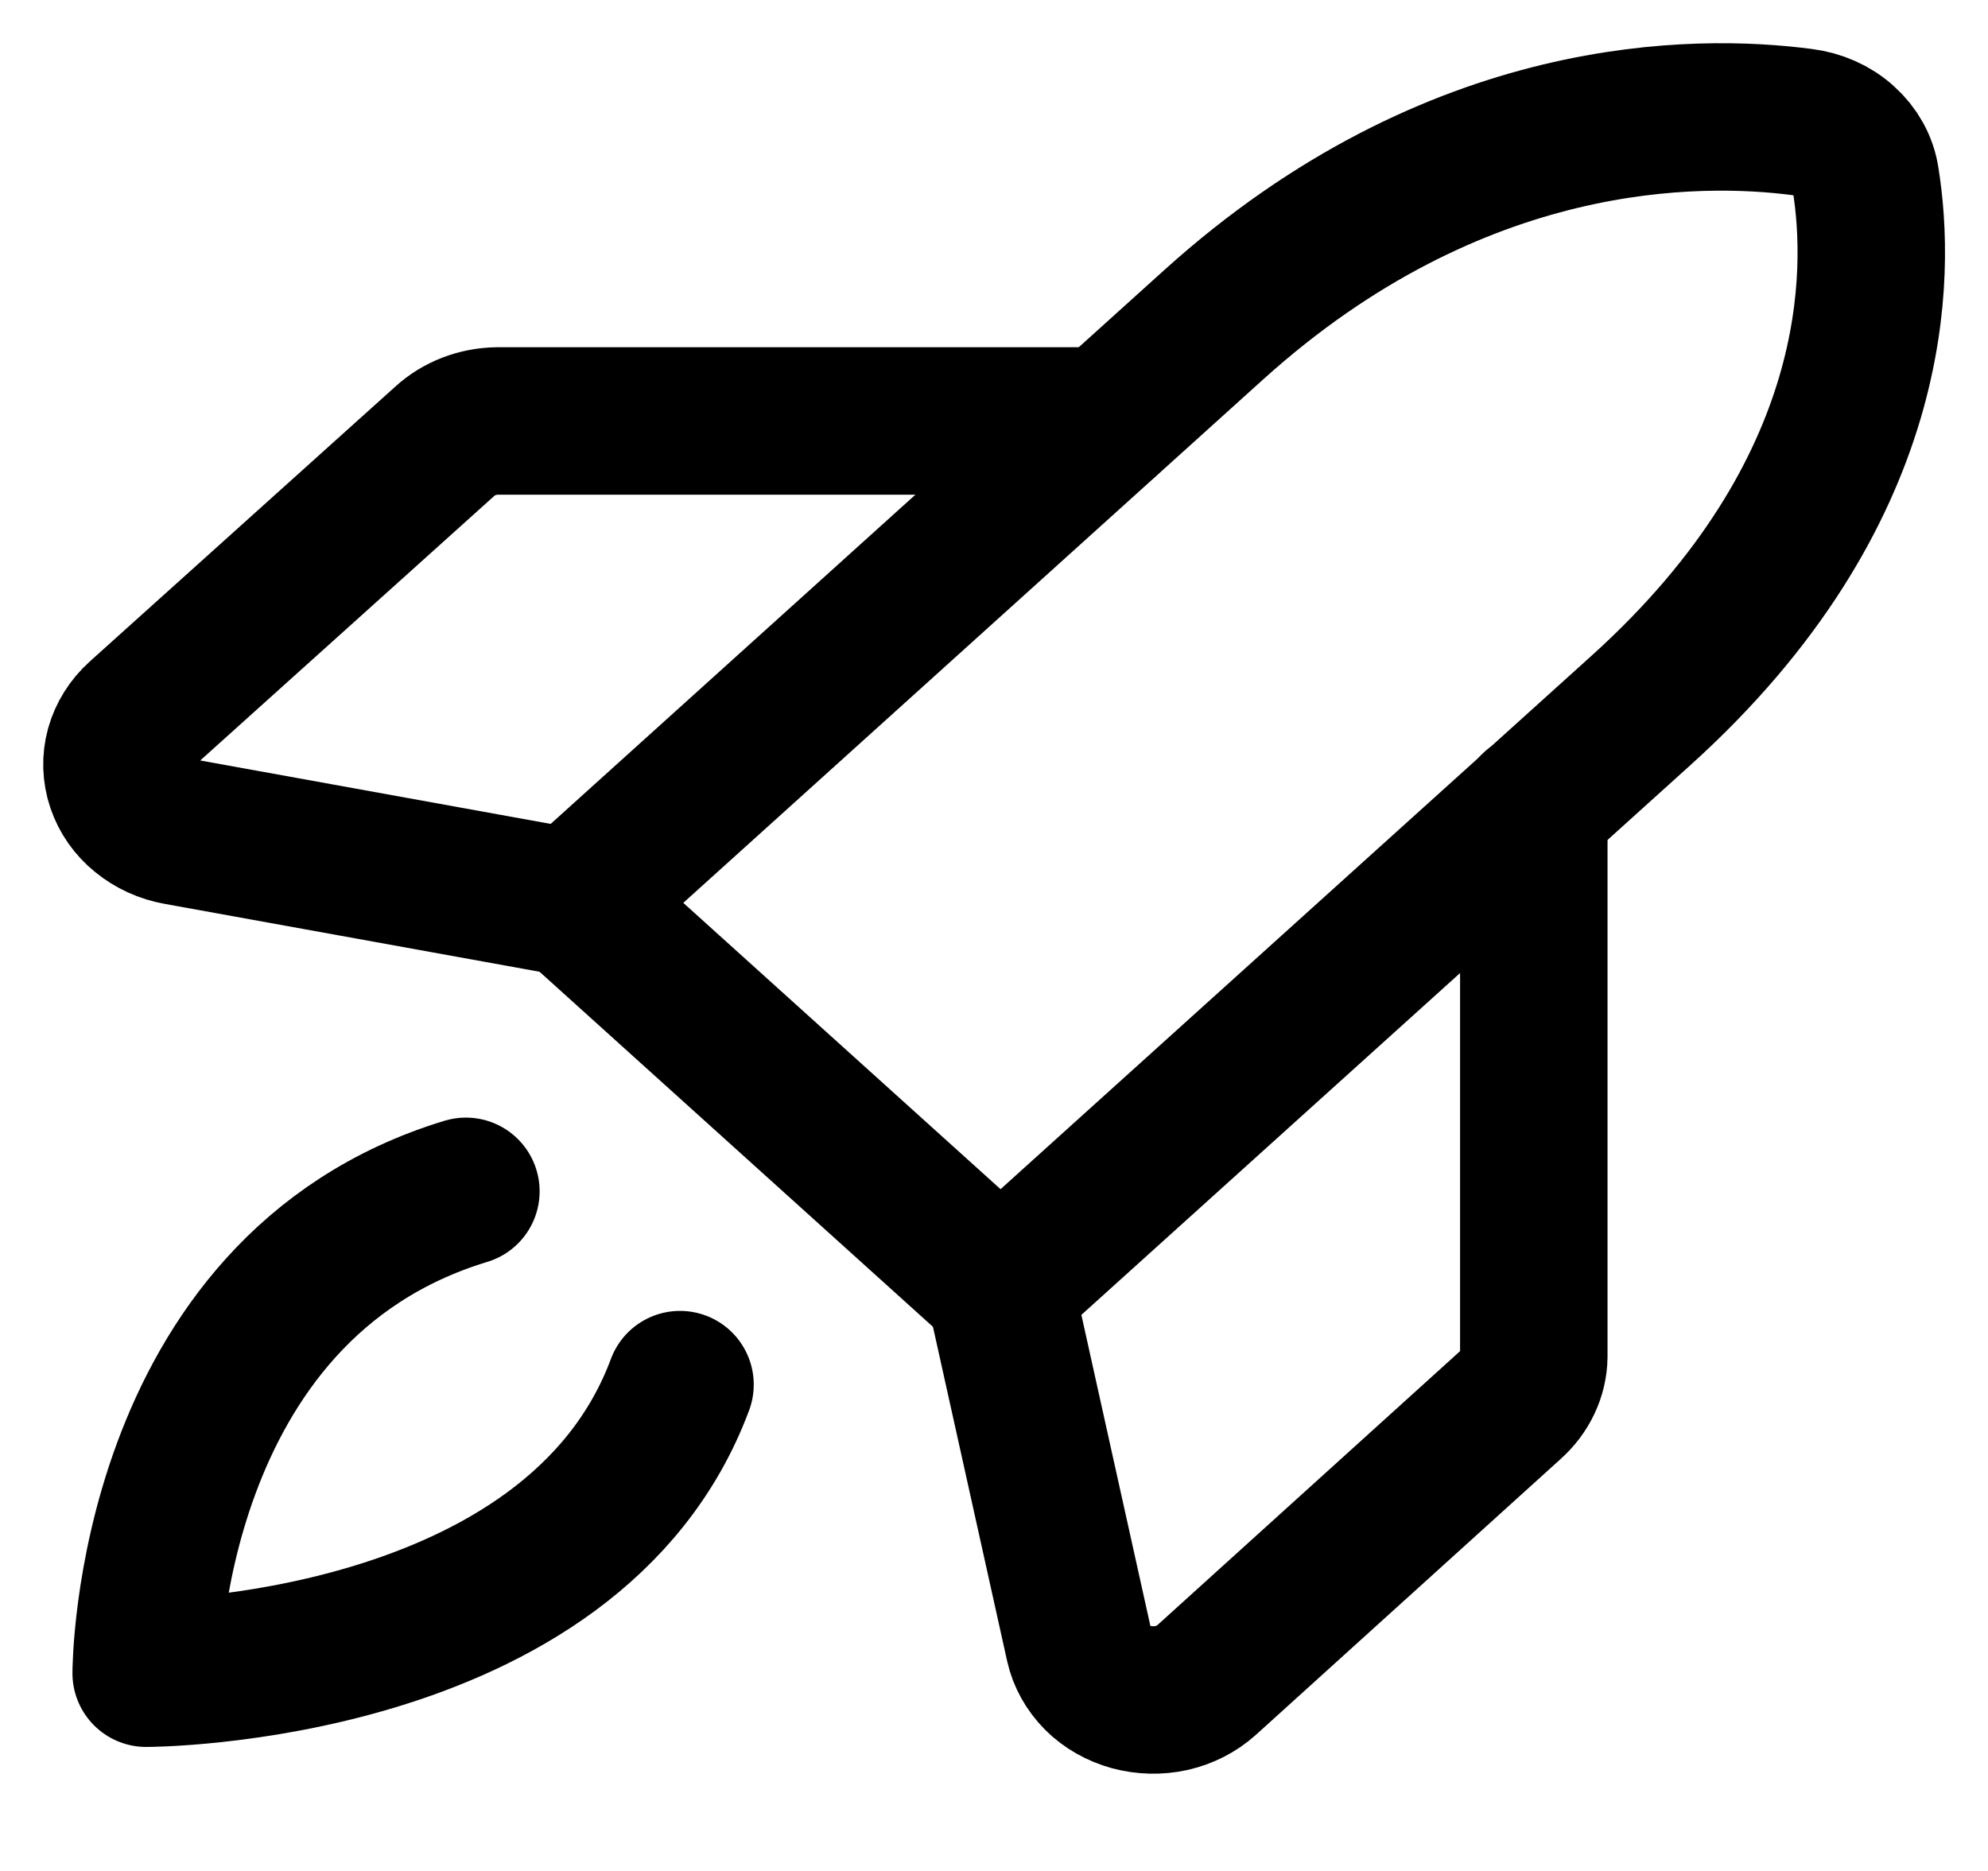
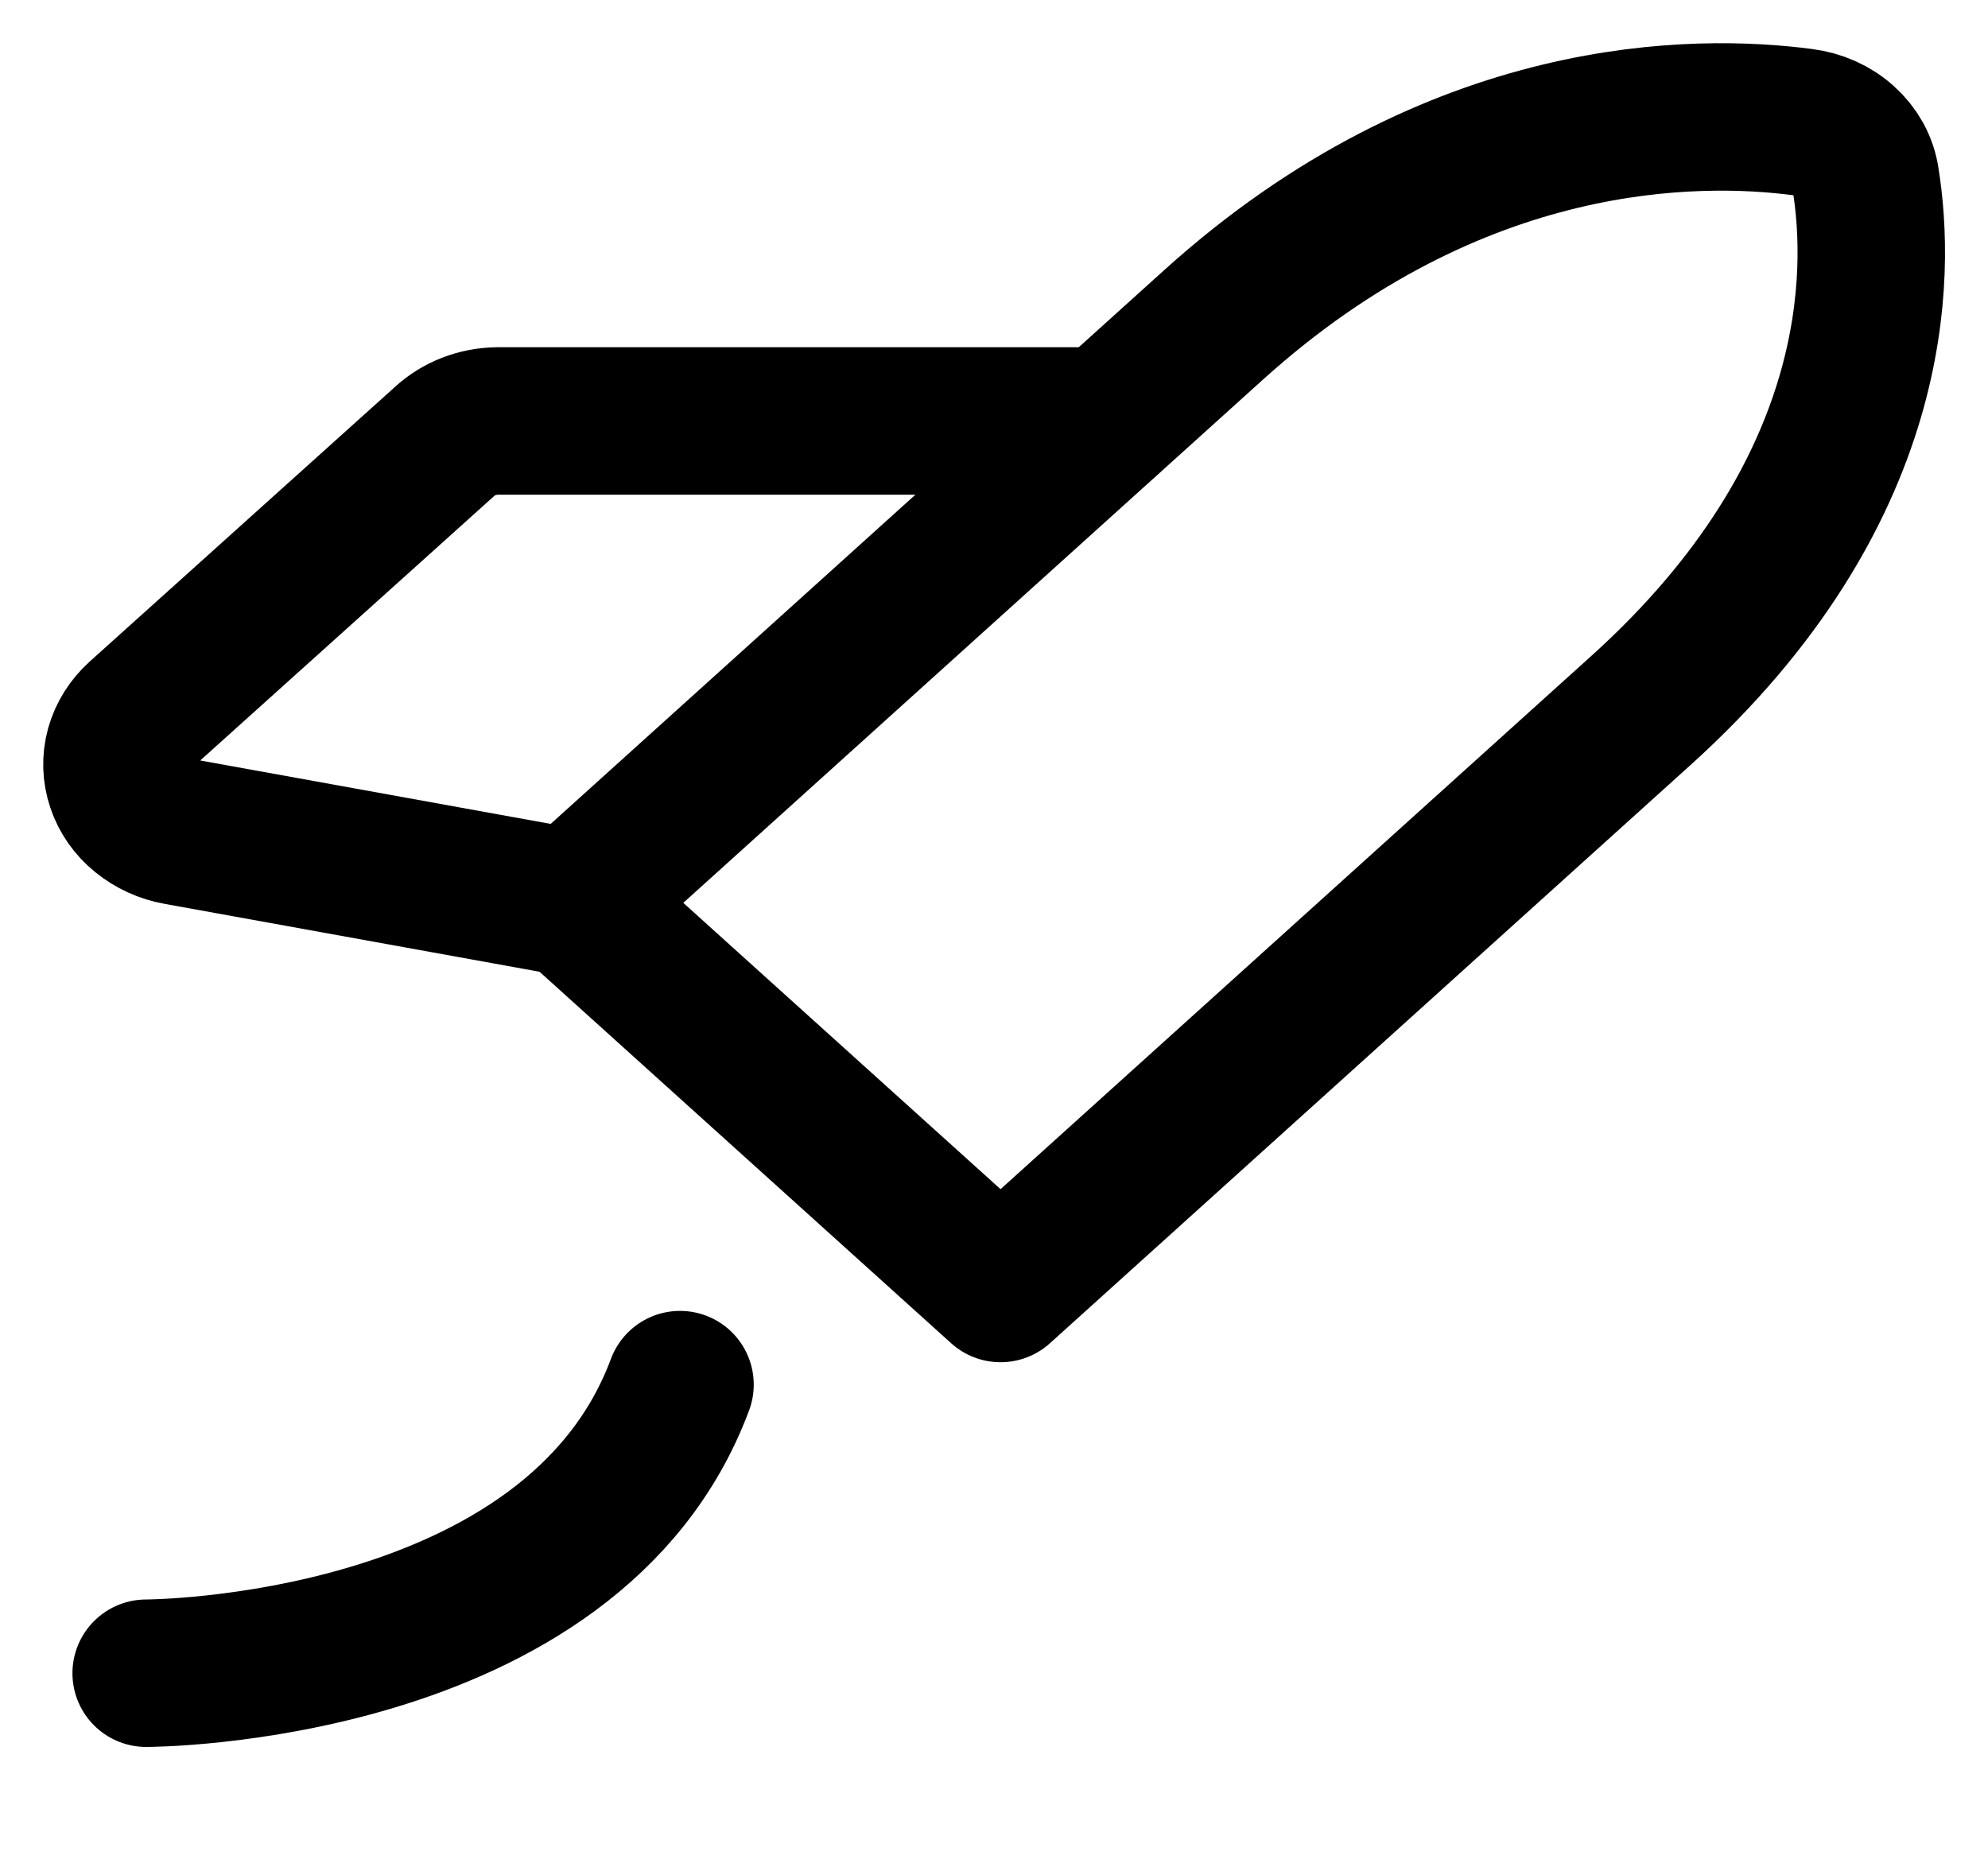
<svg xmlns="http://www.w3.org/2000/svg" width="17" height="16" viewBox="0 0 17 16" fill="none">
-   <path d="M5.815 11.841C4.896 14.309 1.25 14.309 1.25 14.309C1.25 14.309 1.25 11.018 3.984 10.188" stroke="black" stroke-width="1.261" stroke-linecap="round" stroke-linejoin="round" />
+   <path d="M5.815 11.841C4.896 14.309 1.25 14.309 1.25 14.309" stroke="black" stroke-width="1.261" stroke-linecap="round" stroke-linejoin="round" />
  <path d="M14.033 6.075L8.556 11.019L4.902 7.721L10.379 2.777C12.452 0.906 14.525 0.928 15.412 1.044C15.549 1.061 15.677 1.117 15.774 1.206C15.872 1.294 15.935 1.408 15.953 1.532C16.082 2.333 16.106 4.204 14.033 6.075Z" stroke="black" stroke-width="1.261" stroke-linecap="round" stroke-linejoin="round" />
-   <path d="M13.116 6.898V11.601C13.114 11.755 13.044 11.901 12.923 12.009L10.317 14.368C10.235 14.442 10.131 14.495 10.018 14.521C9.904 14.546 9.786 14.543 9.674 14.513C9.562 14.482 9.461 14.425 9.383 14.347C9.305 14.268 9.251 14.172 9.228 14.069L8.551 11.018" stroke="black" stroke-width="1.261" stroke-linecap="round" stroke-linejoin="round" />
  <path d="M9.465 3.6H4.254C4.084 3.602 3.921 3.665 3.802 3.775L1.189 6.126C1.106 6.201 1.048 6.294 1.019 6.397C0.991 6.499 0.994 6.606 1.028 6.707C1.062 6.808 1.125 6.899 1.212 6.969C1.299 7.04 1.405 7.089 1.519 7.109L4.899 7.721" stroke="black" stroke-width="1.261" stroke-linecap="round" stroke-linejoin="round" />
</svg>